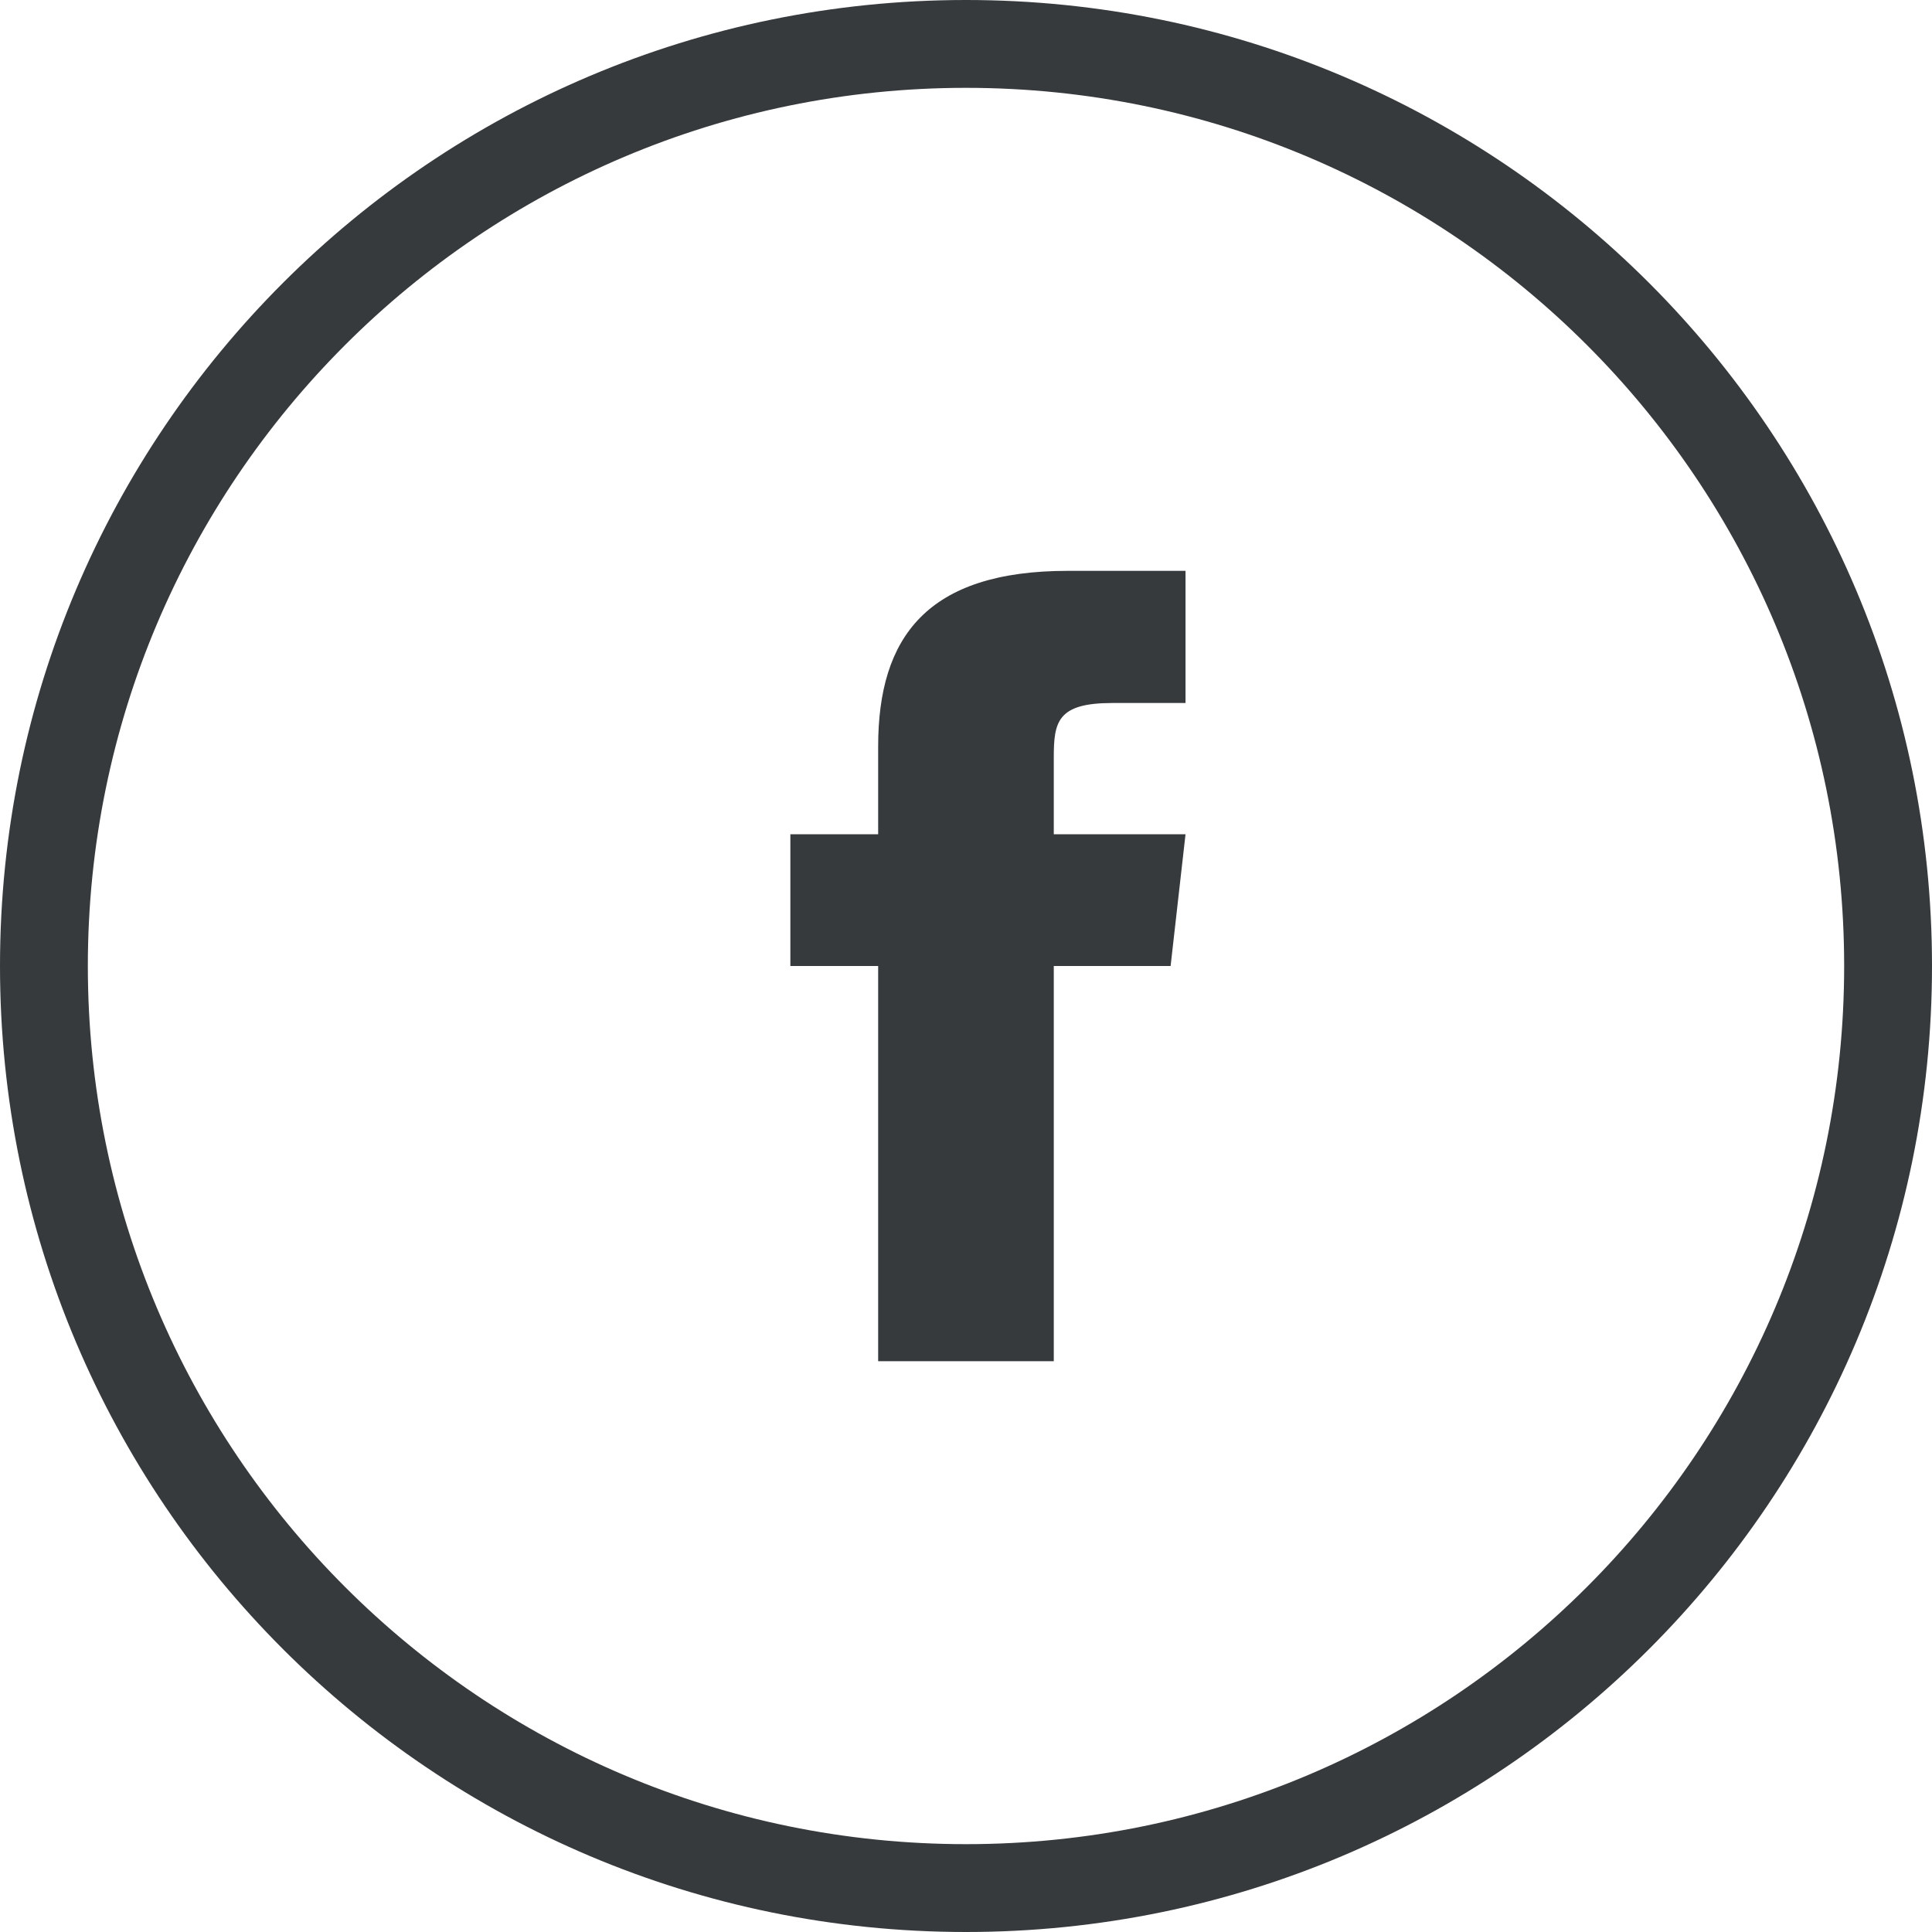
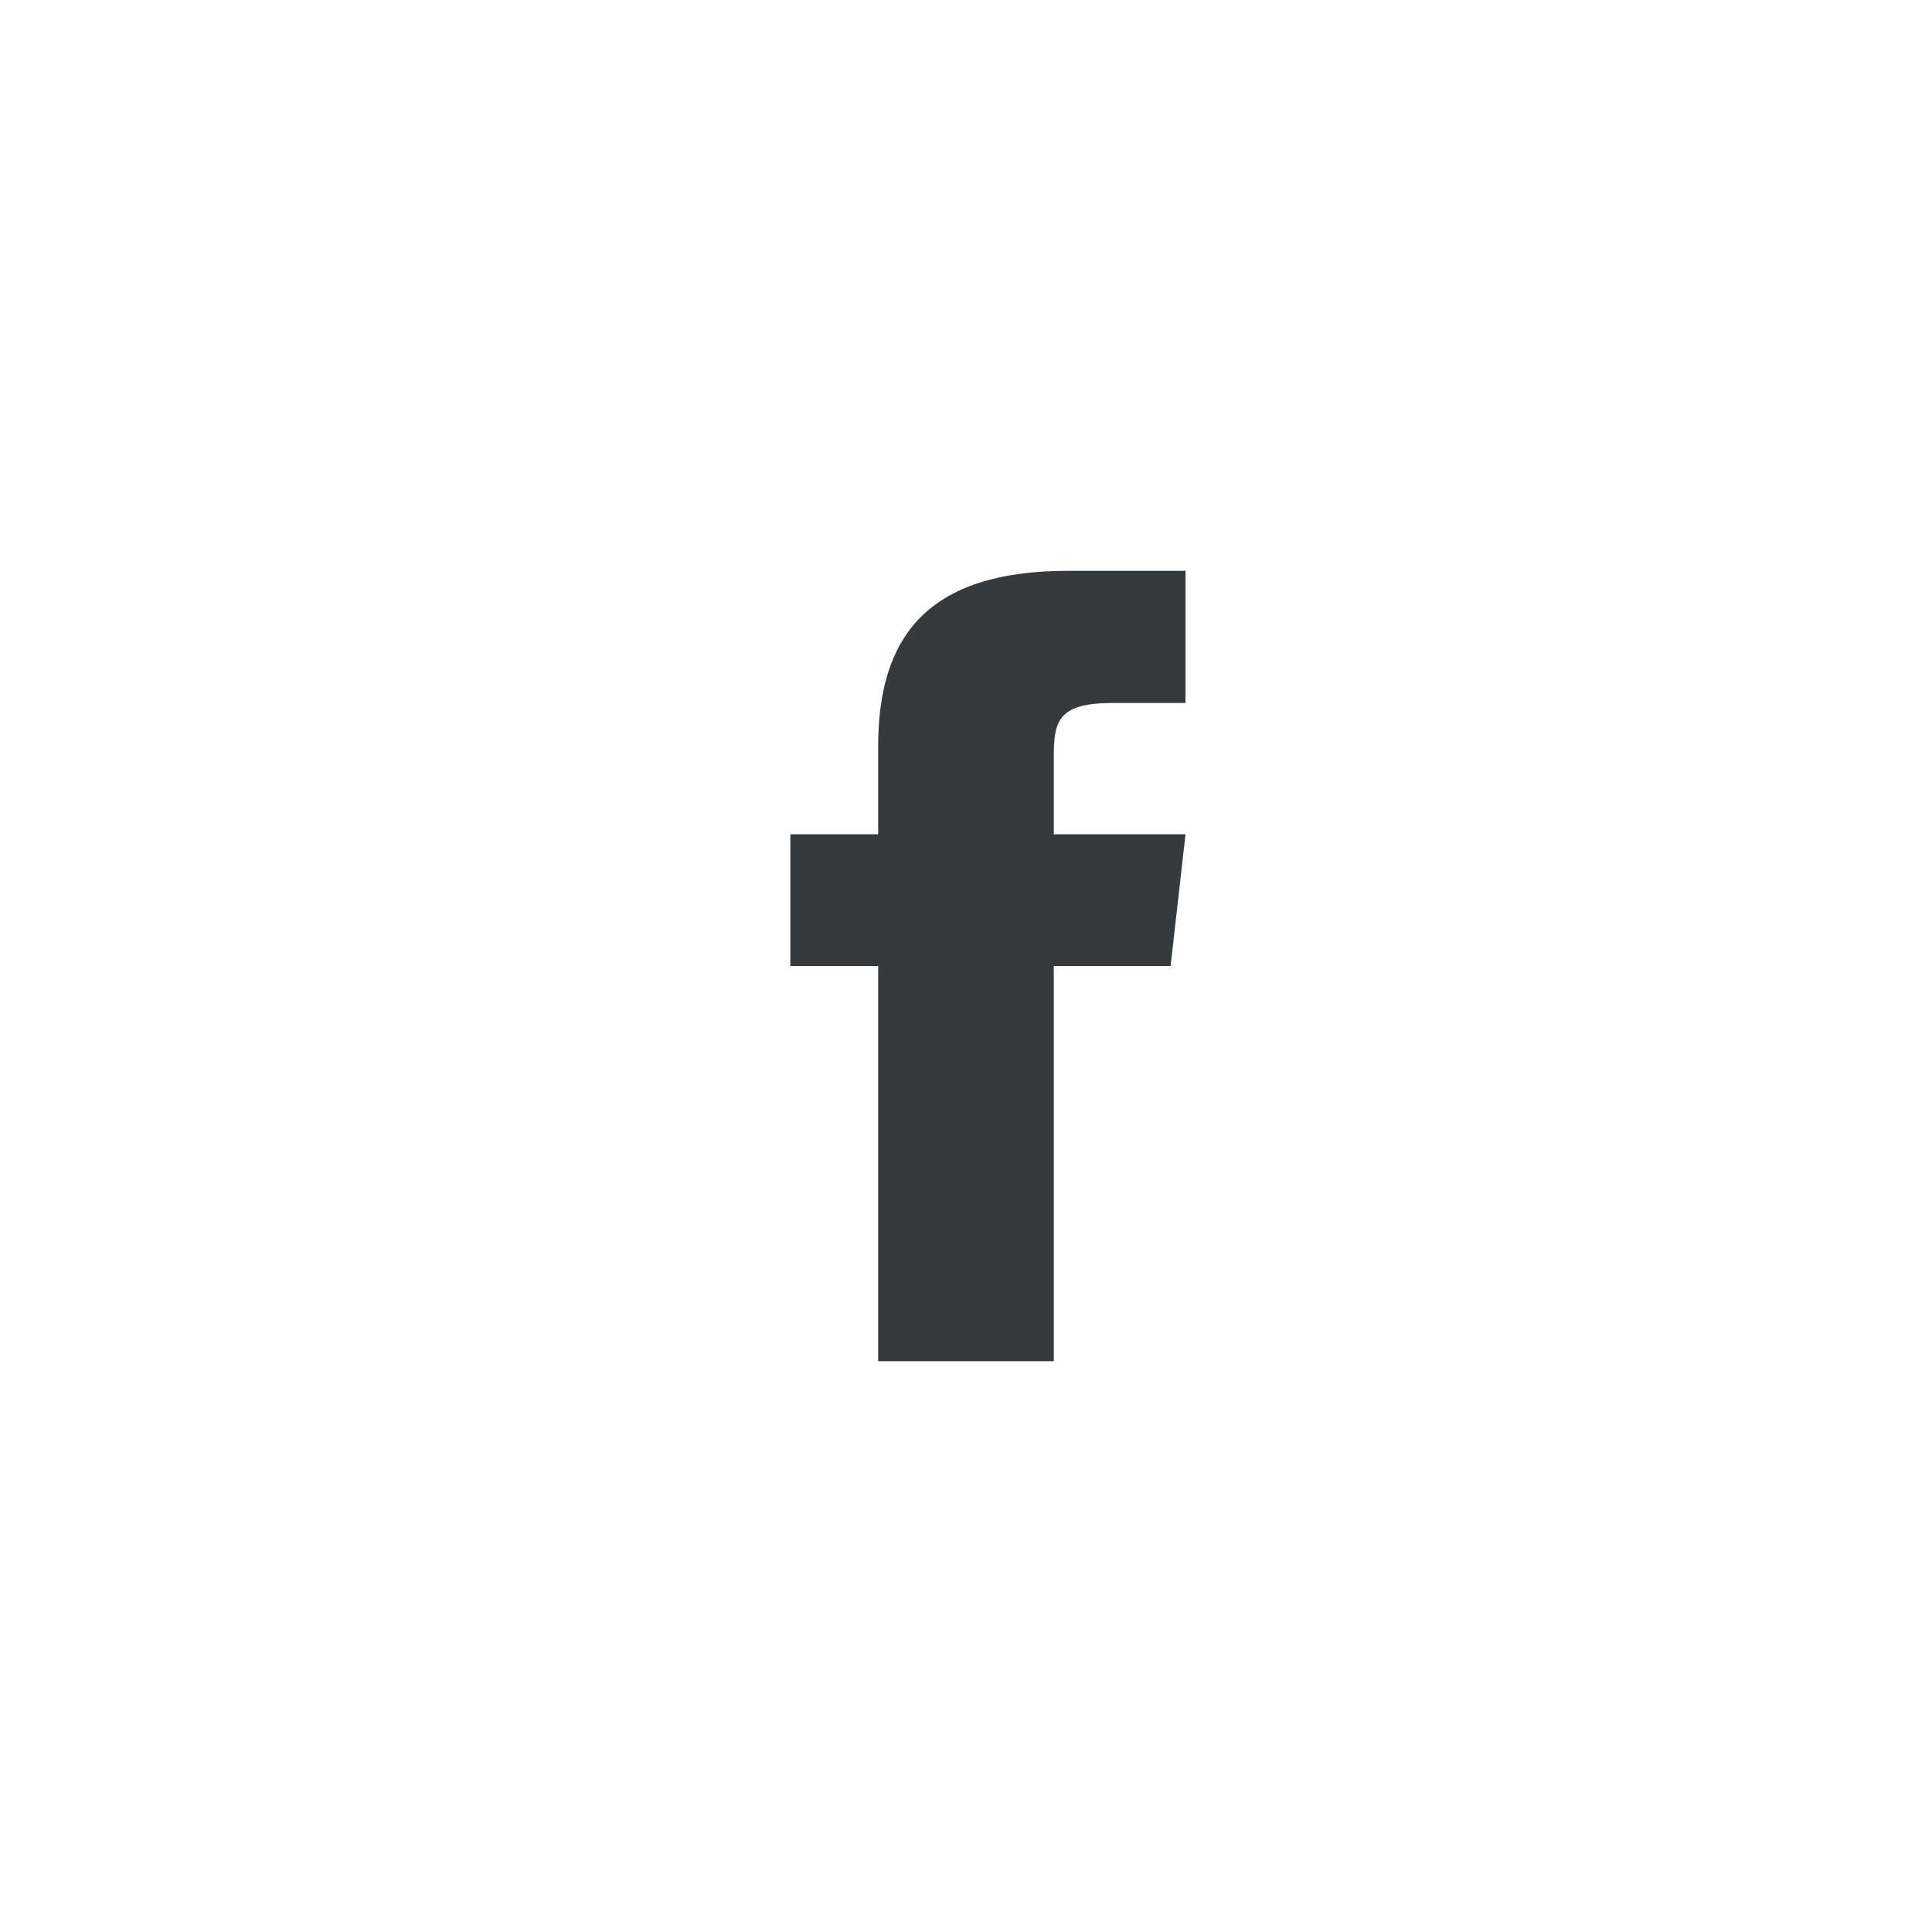
<svg xmlns="http://www.w3.org/2000/svg" width="32" height="32" viewBox="0 0 32 32" fill="none">
  <path d="M14.545 12.364V13.818H13.091V16H14.545V22.546H17.454V16H19.389L19.636 13.818H17.454V12.546C17.454 11.956 17.513 11.644 18.422 11.644H19.636V9.455H17.687C15.36 9.455 14.545 10.546 14.545 12.364Z" fill="#373A3C" />
-   <path d="M16 0C7.163 0 0 7.163 0 16C0 24.837 7.163 32 16 32C24.837 32 32 24.837 32 16C32 7.163 24.837 0 16 0ZM16 30.545C7.967 30.545 1.455 24.033 1.455 16C1.455 7.967 7.967 1.455 16 1.455C24.033 1.455 30.545 7.967 30.545 16C30.545 24.033 24.033 30.545 16 30.545Z" fill="#373A3C" />
</svg>